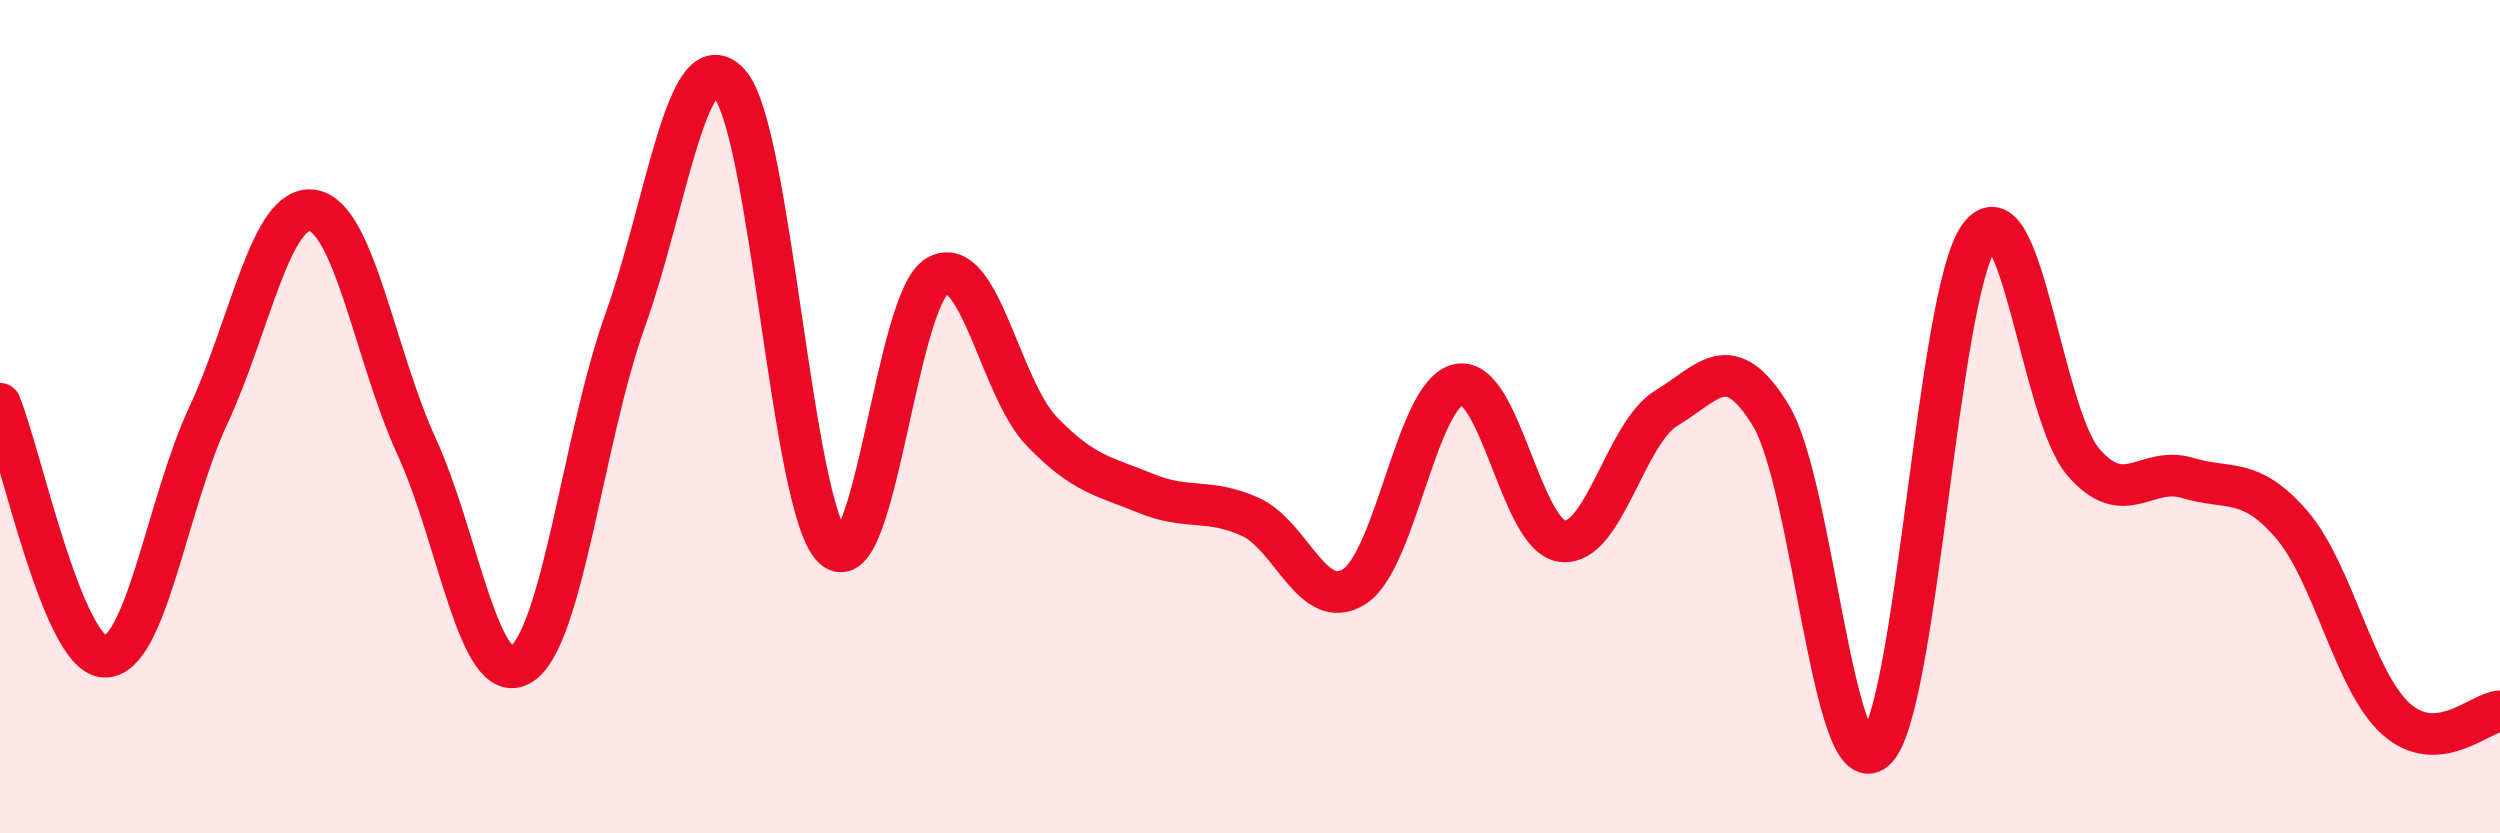
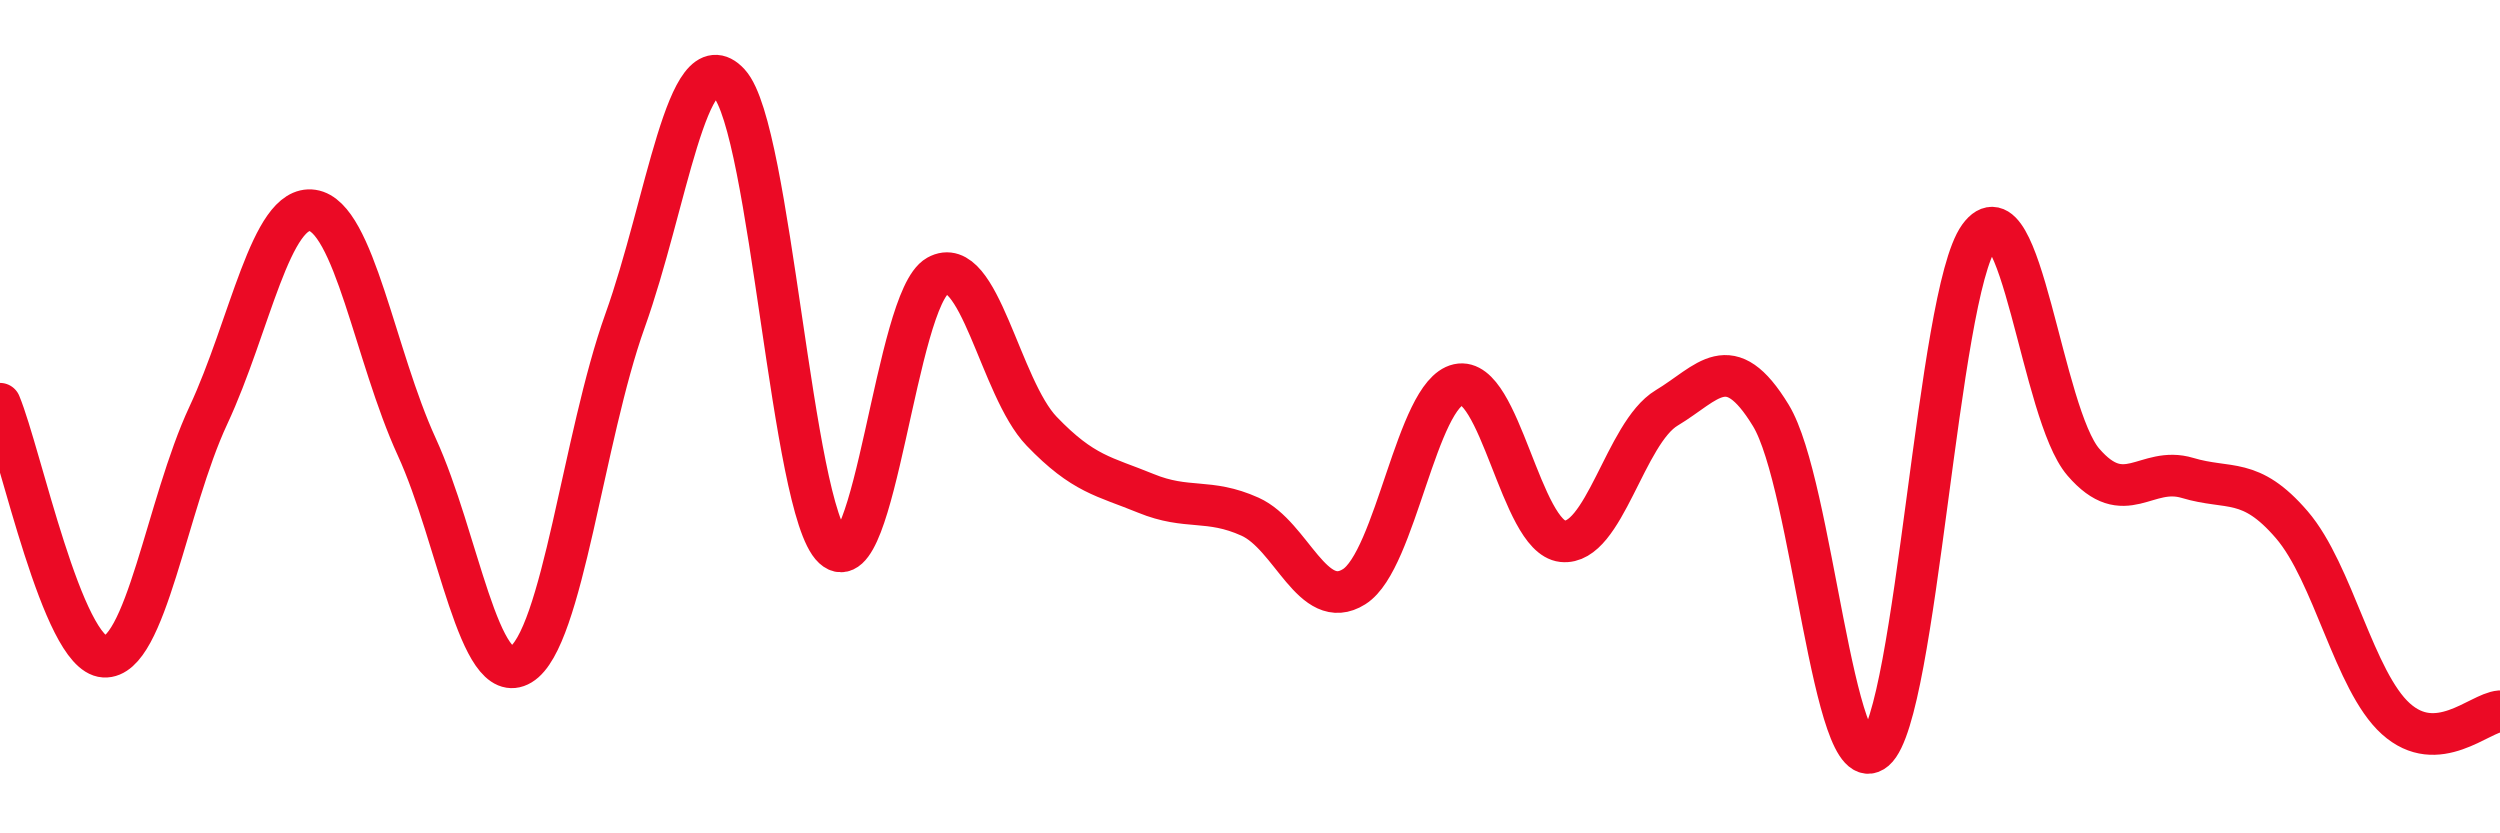
<svg xmlns="http://www.w3.org/2000/svg" width="60" height="20" viewBox="0 0 60 20">
-   <path d="M 0,9.69 C 0.5,10.9 1.5,15.7 2.5,15.76 C 3.5,15.82 4,12.11 5,9.97 C 6,7.83 6.5,4.9 7.5,5.05 C 8.5,5.2 9,8.54 10,10.72 C 11,12.9 11.5,16.55 12.5,15.95 C 13.5,15.35 14,10.49 15,7.7 C 16,4.91 16.5,0.91 17.5,2 C 18.5,3.09 19,12.23 20,13.15 C 21,14.07 21.5,7.18 22.5,6.62 C 23.5,6.06 24,9.31 25,10.35 C 26,11.39 26.5,11.43 27.5,11.84 C 28.5,12.25 29,11.95 30,12.4 C 31,12.85 31.5,14.71 32.5,14.08 C 33.5,13.45 34,9.45 35,9.23 C 36,9.01 36.5,12.88 37.5,12.99 C 38.5,13.1 39,10.39 40,9.79 C 41,9.19 41.5,8.33 42.5,9.97 C 43.5,11.61 44,18.86 45,18 C 46,17.14 46.5,7.06 47.5,5.68 C 48.5,4.3 49,9.93 50,11.09 C 51,12.25 51.5,11.17 52.5,11.47 C 53.5,11.77 54,11.43 55,12.59 C 56,13.75 56.5,16.35 57.5,17.25 C 58.5,18.15 59.5,17.11 60,17.07L60 20L0 20Z" fill="#EB0A25" opacity="0.1" stroke-linecap="round" stroke-linejoin="round" />
  <path d="M 0,9.69 C 0.5,10.9 1.5,15.7 2.5,15.76 C 3.5,15.82 4,12.11 5,9.97 C 6,7.83 6.5,4.9 7.5,5.05 C 8.5,5.2 9,8.54 10,10.72 C 11,12.9 11.5,16.55 12.5,15.95 C 13.5,15.35 14,10.49 15,7.7 C 16,4.91 16.5,0.91 17.5,2 C 18.5,3.09 19,12.23 20,13.15 C 21,14.07 21.5,7.18 22.5,6.62 C 23.5,6.06 24,9.31 25,10.35 C 26,11.39 26.5,11.43 27.5,11.84 C 28.5,12.25 29,11.95 30,12.4 C 31,12.85 31.5,14.71 32.5,14.08 C 33.5,13.45 34,9.45 35,9.23 C 36,9.01 36.5,12.88 37.5,12.99 C 38.5,13.1 39,10.39 40,9.79 C 41,9.19 41.5,8.33 42.5,9.97 C 43.5,11.61 44,18.86 45,18 C 46,17.14 46.5,7.06 47.5,5.68 C 48.5,4.3 49,9.93 50,11.09 C 51,12.25 51.5,11.17 52.5,11.47 C 53.5,11.77 54,11.43 55,12.59 C 56,13.75 56.5,16.35 57.5,17.25 C 58.5,18.15 59.5,17.11 60,17.07" stroke="#EB0A25" stroke-width="1" fill="none" stroke-linecap="round" stroke-linejoin="round" />
</svg>